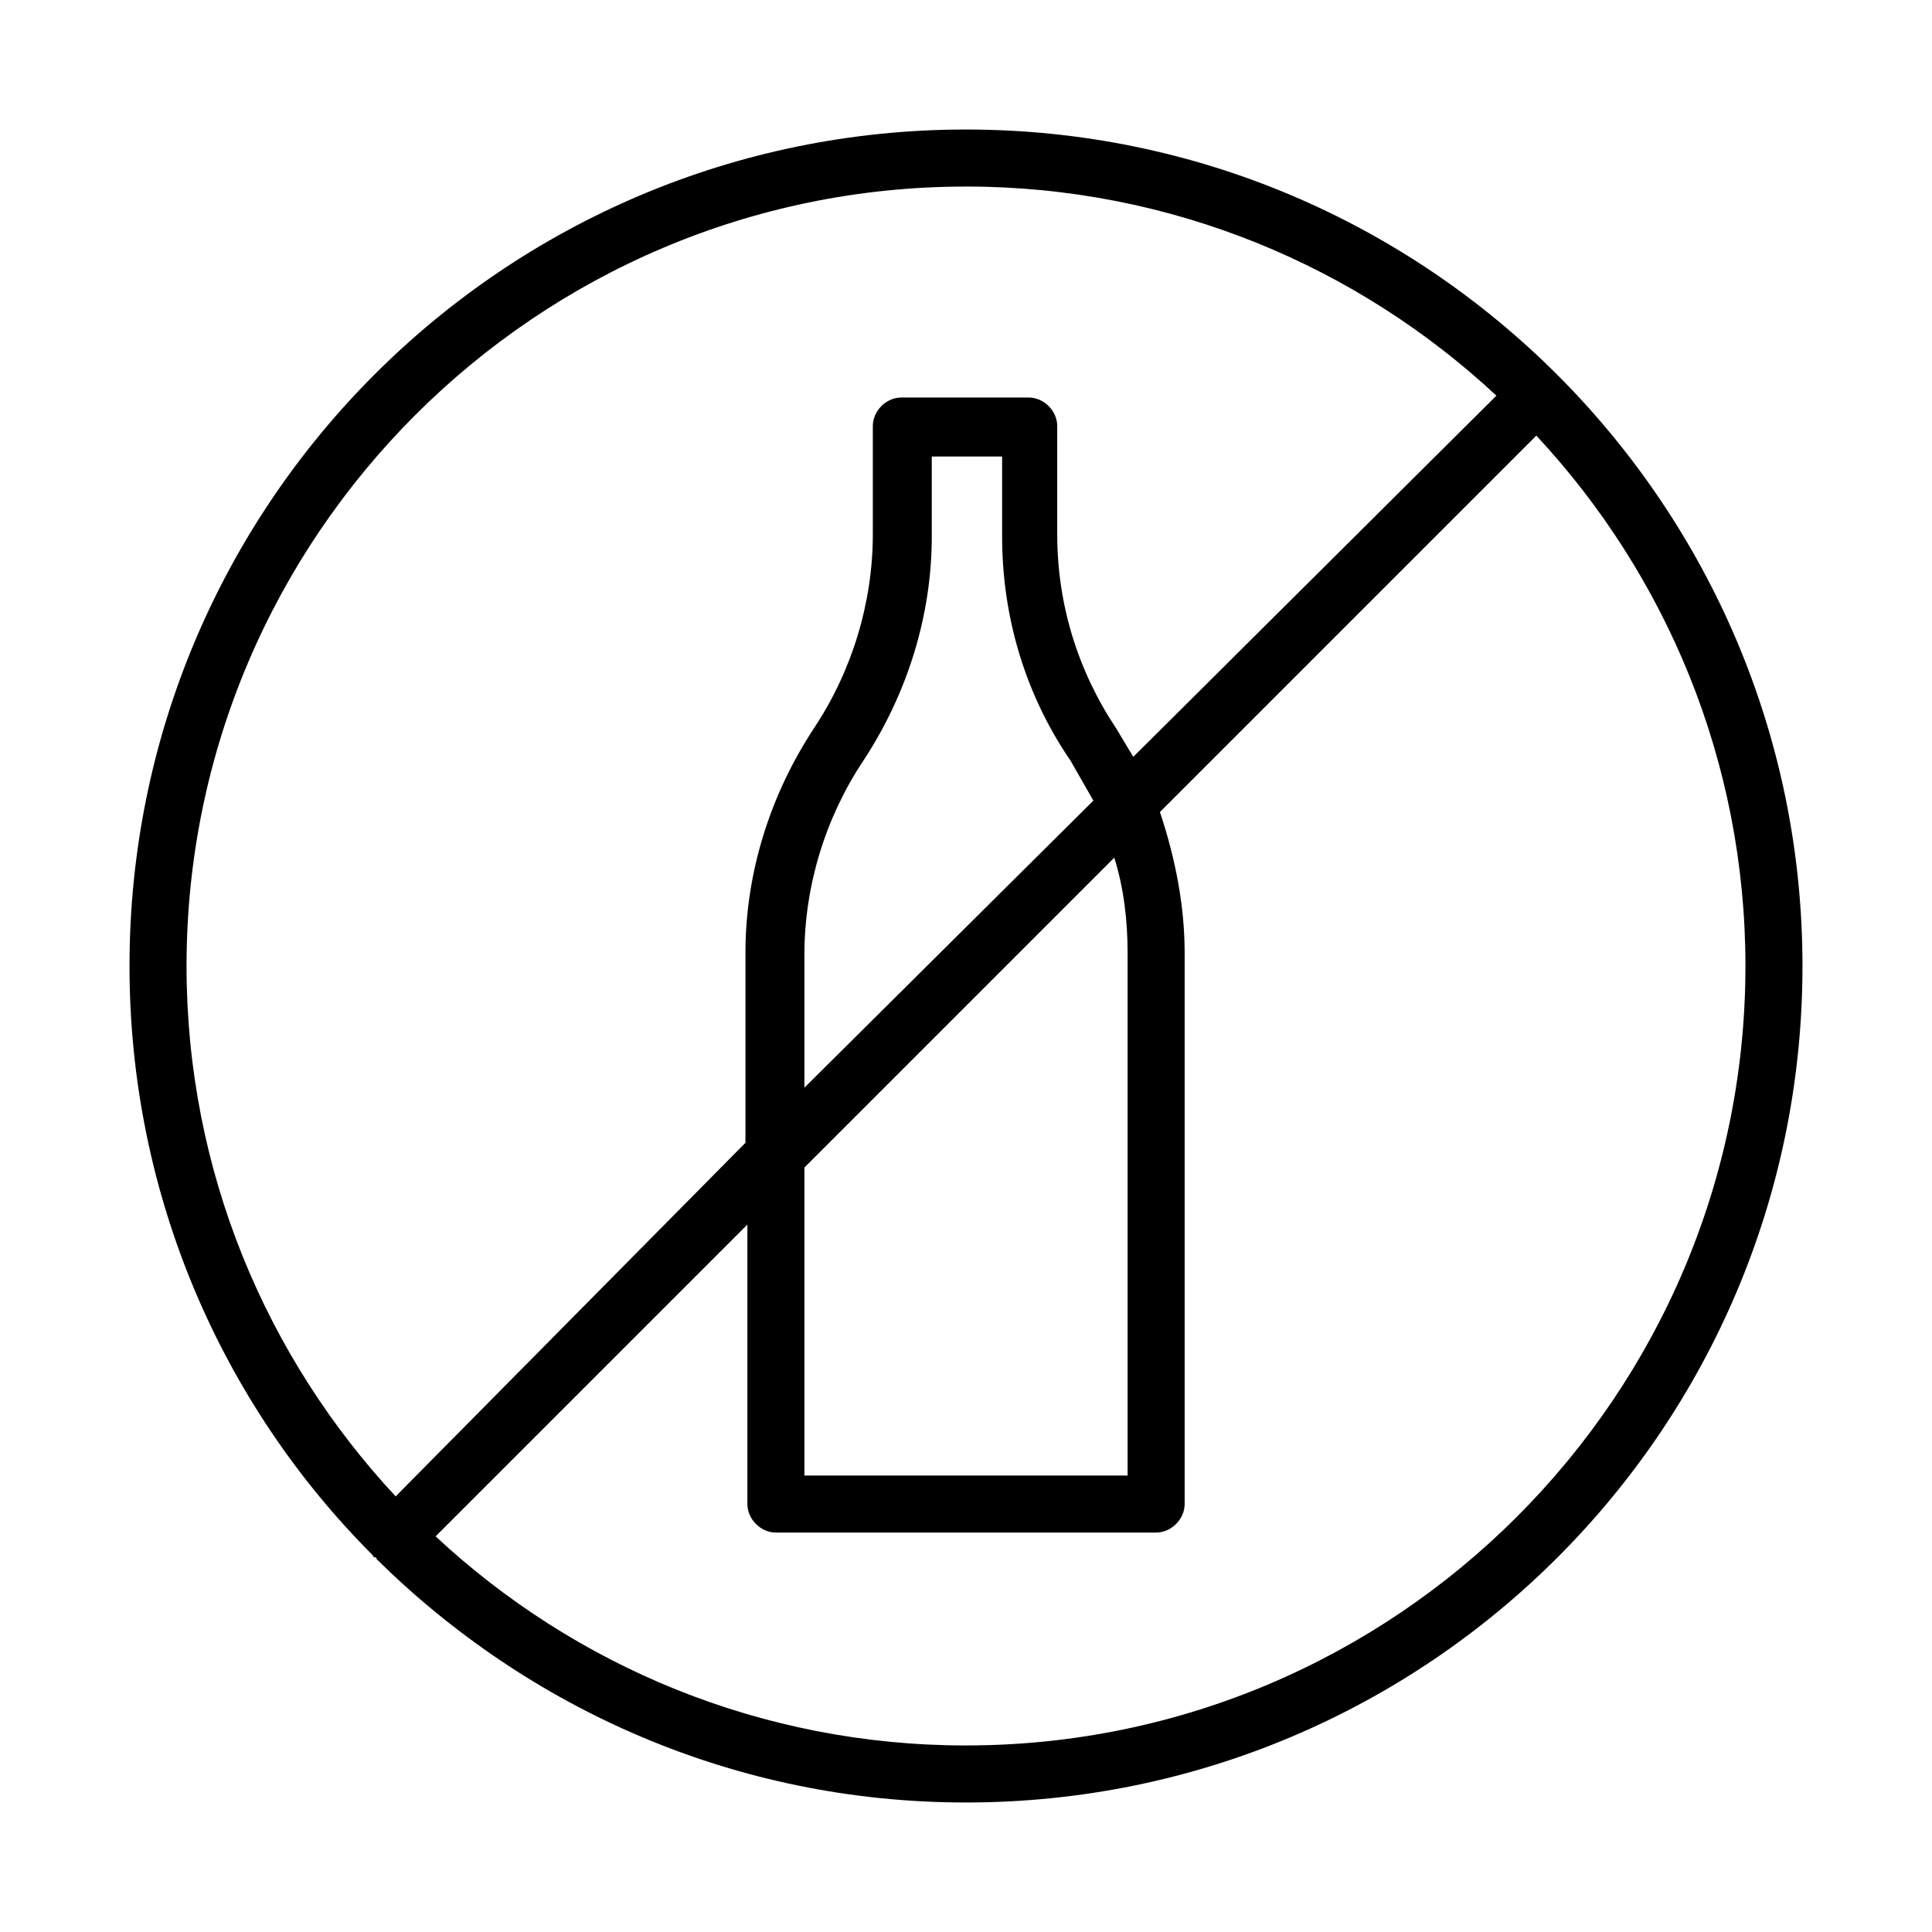
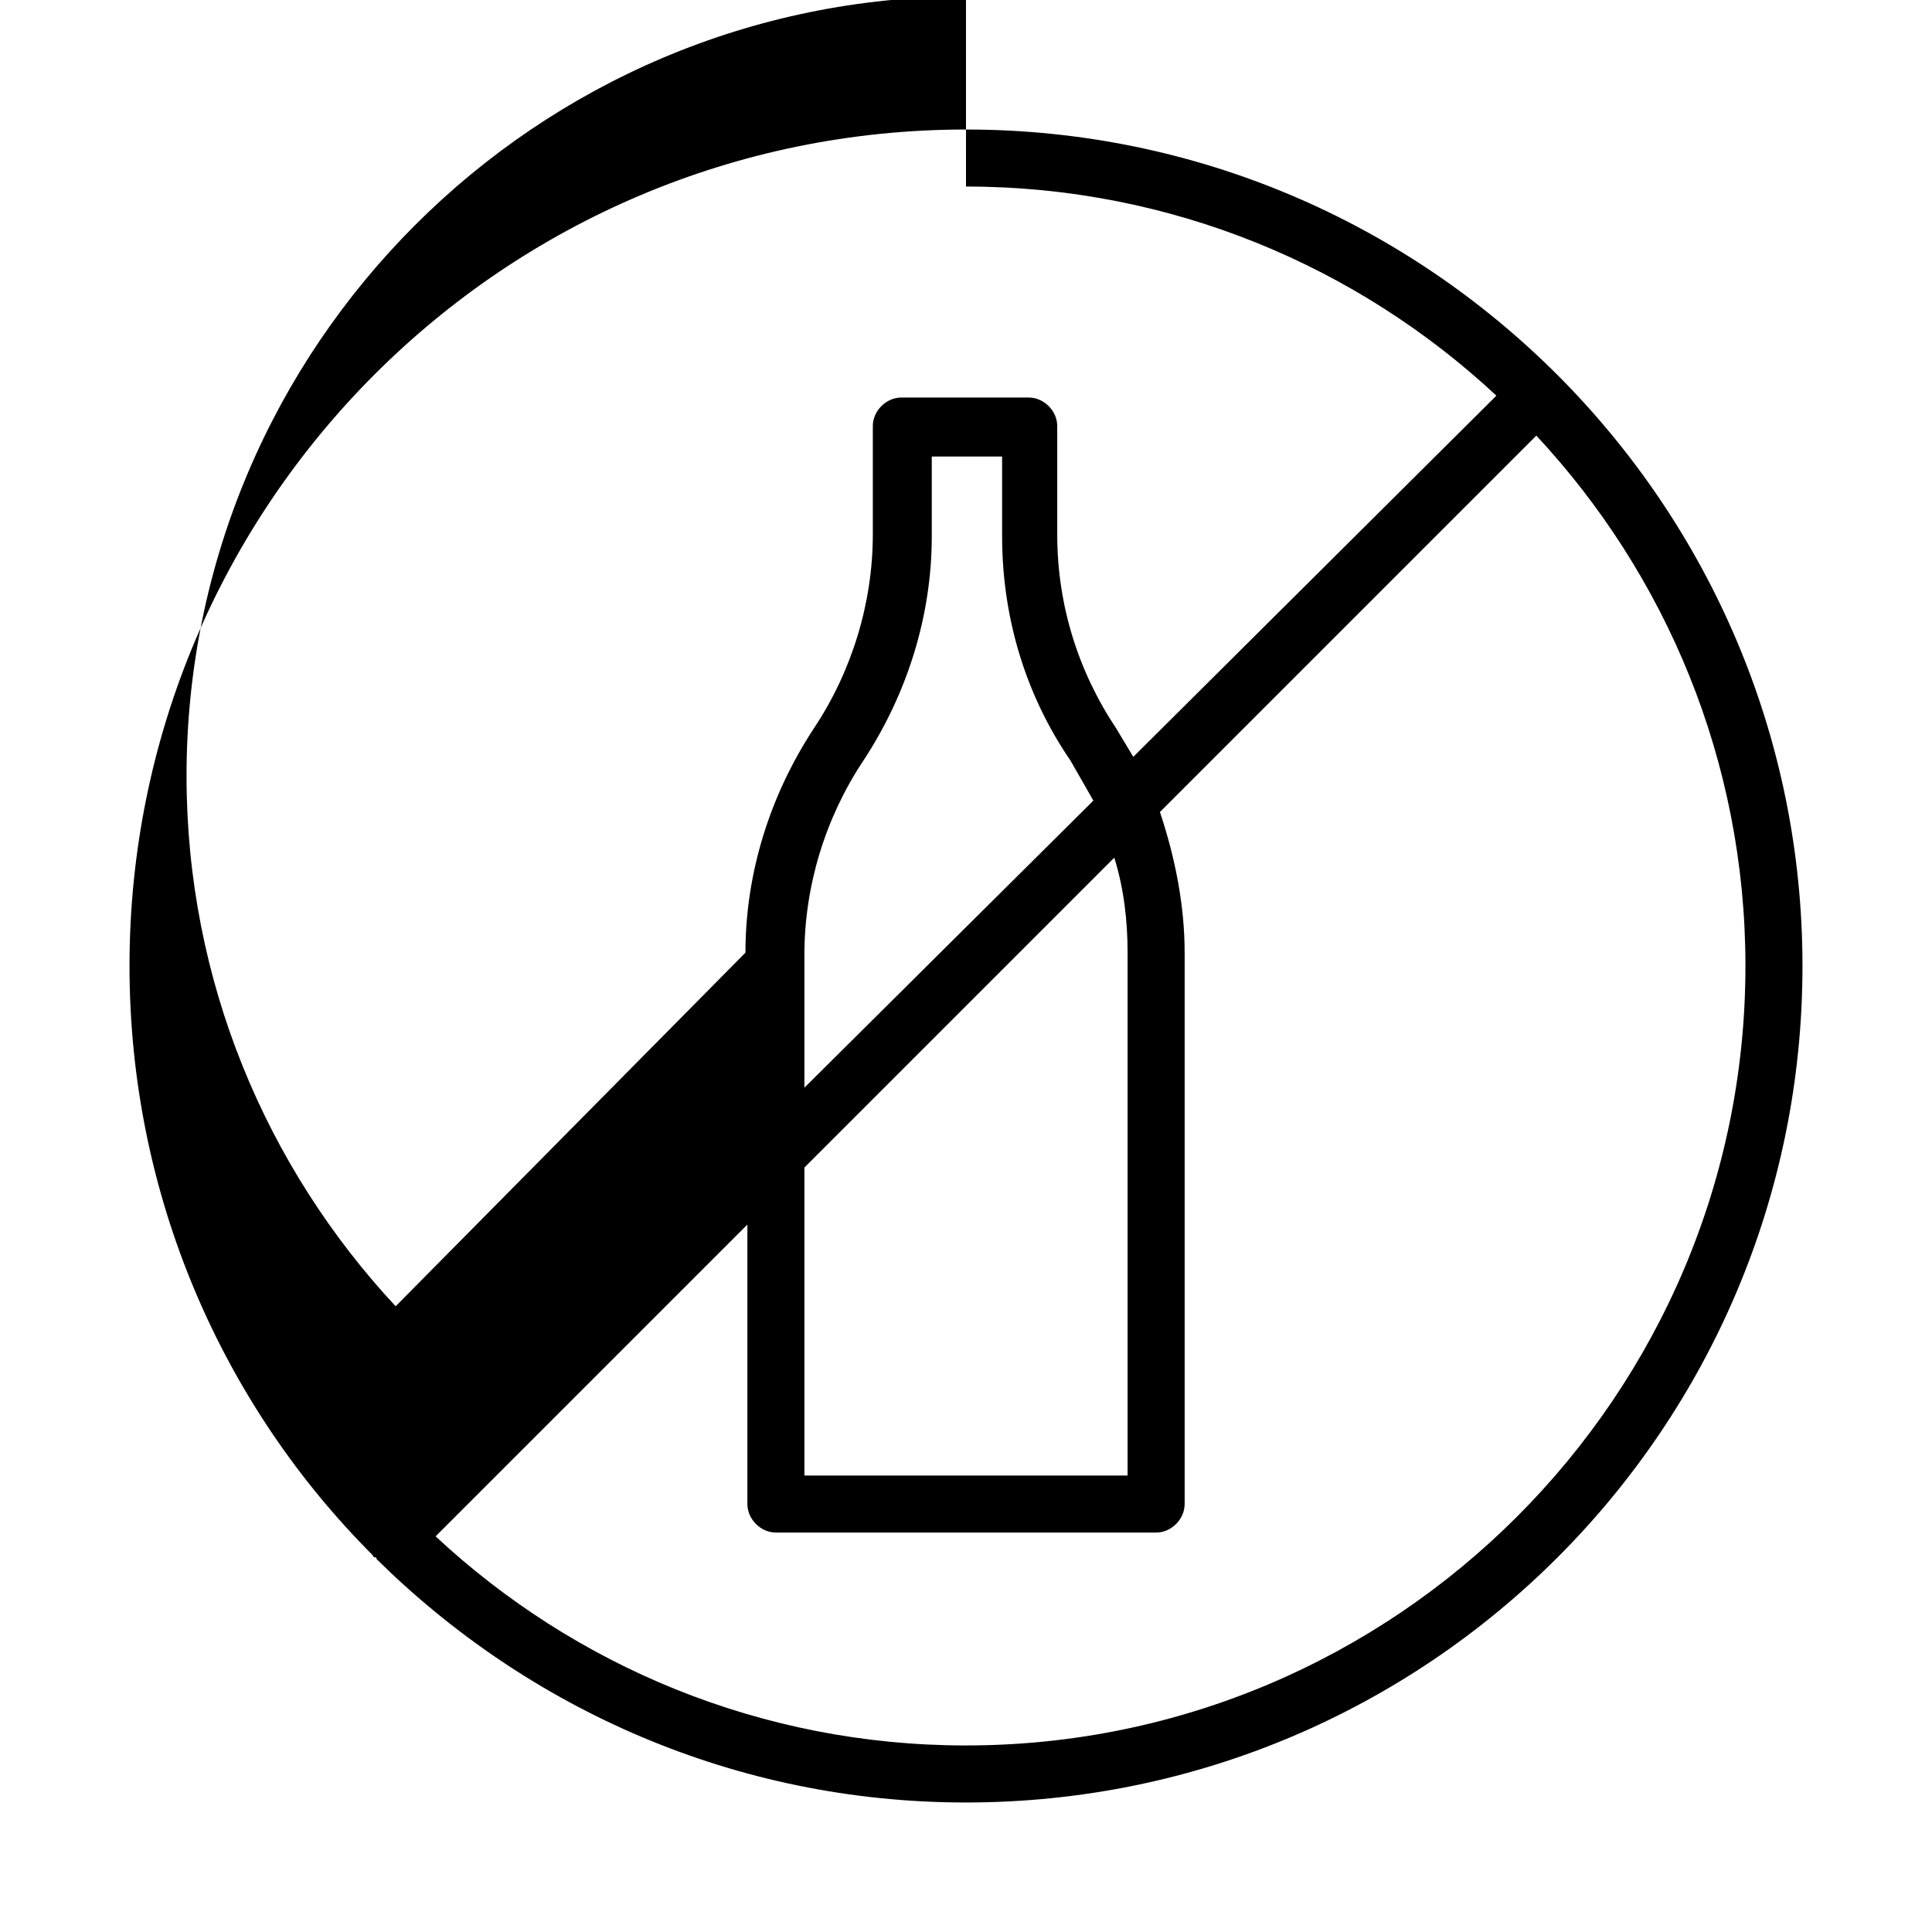
<svg xmlns="http://www.w3.org/2000/svg" fill="#000000" width="800px" height="800px" version="1.1" viewBox="144 144 512 512">
-   <path d="m556.68 243.31s-0.504-0.504 0 0c-40.305-40.305-95.723-64.988-156.68-64.988-122.43 0-221.68 99.25-221.68 221.68 0 60.961 24.688 116.38 64.488 156.18 0 0 0 0.504 0.504 0.504 0 0 0.504 0 0.504 0.504 40.305 39.801 95.219 64.488 156.18 64.488 122.43 0 221.68-99.25 221.68-221.68 0-60.961-24.688-116.38-64.992-156.69 0.504 0.504 0 0 0 0zm-156.68-49.875c54.41 0 103.79 21.16 140.56 55.418l-96.23 95.723c-1.512-2.519-3.023-5.039-4.535-7.559-10.078-15.113-15.617-32.746-15.617-51.387v-28.719c0-4.031-3.527-7.559-7.559-7.559h-33.754c-4.031 0-7.559 3.527-7.559 7.559v28.719c0 18.137-5.543 36.273-15.617 51.387-11.586 17.633-18.137 38.289-18.137 59.449v50.383l-92.699 93.711c-34.258-36.777-55.418-86.152-55.418-140.56 0-113.86 92.699-206.56 206.56-206.56zm42.824 203.04v138.55h-85.648v-81.617l82.121-82.121c2.519 8.062 3.527 16.625 3.527 25.191zm-85.648 35.77v-35.266c0-18.137 5.543-36.273 15.617-51.387 11.586-17.633 18.137-38.289 18.137-59.449v-21.16h18.641v21.16c0 21.16 6.047 41.816 18.137 59.449 2.016 3.527 4.031 7.055 6.047 10.578zm42.824 174.32c-54.41 0-103.79-21.16-140.56-55.418l82.625-82.625v74.059c0 4.031 3.527 7.559 7.559 7.559h100.76c4.031 0 7.559-3.527 7.559-7.559v-146.11c0-12.594-2.519-25.191-6.551-37.281l99.75-99.75c34.258 36.777 55.418 86.152 55.418 140.56 0 113.86-92.699 206.56-206.56 206.56z" />
+   <path d="m556.68 243.31s-0.504-0.504 0 0c-40.305-40.305-95.723-64.988-156.68-64.988-122.43 0-221.68 99.25-221.68 221.68 0 60.961 24.688 116.38 64.488 156.18 0 0 0 0.504 0.504 0.504 0 0 0.504 0 0.504 0.504 40.305 39.801 95.219 64.488 156.18 64.488 122.43 0 221.68-99.25 221.68-221.68 0-60.961-24.688-116.38-64.992-156.69 0.504 0.504 0 0 0 0zm-156.68-49.875c54.41 0 103.79 21.16 140.56 55.418l-96.23 95.723c-1.512-2.519-3.023-5.039-4.535-7.559-10.078-15.113-15.617-32.746-15.617-51.387v-28.719c0-4.031-3.527-7.559-7.559-7.559h-33.754c-4.031 0-7.559 3.527-7.559 7.559v28.719c0 18.137-5.543 36.273-15.617 51.387-11.586 17.633-18.137 38.289-18.137 59.449l-92.699 93.711c-34.258-36.777-55.418-86.152-55.418-140.56 0-113.86 92.699-206.56 206.56-206.56zm42.824 203.04v138.55h-85.648v-81.617l82.121-82.121c2.519 8.062 3.527 16.625 3.527 25.191zm-85.648 35.77v-35.266c0-18.137 5.543-36.273 15.617-51.387 11.586-17.633 18.137-38.289 18.137-59.449v-21.16h18.641v21.16c0 21.16 6.047 41.816 18.137 59.449 2.016 3.527 4.031 7.055 6.047 10.578zm42.824 174.32c-54.41 0-103.79-21.16-140.56-55.418l82.625-82.625v74.059c0 4.031 3.527 7.559 7.559 7.559h100.76c4.031 0 7.559-3.527 7.559-7.559v-146.11c0-12.594-2.519-25.191-6.551-37.281l99.75-99.75c34.258 36.777 55.418 86.152 55.418 140.56 0 113.86-92.699 206.56-206.56 206.56z" />
</svg>